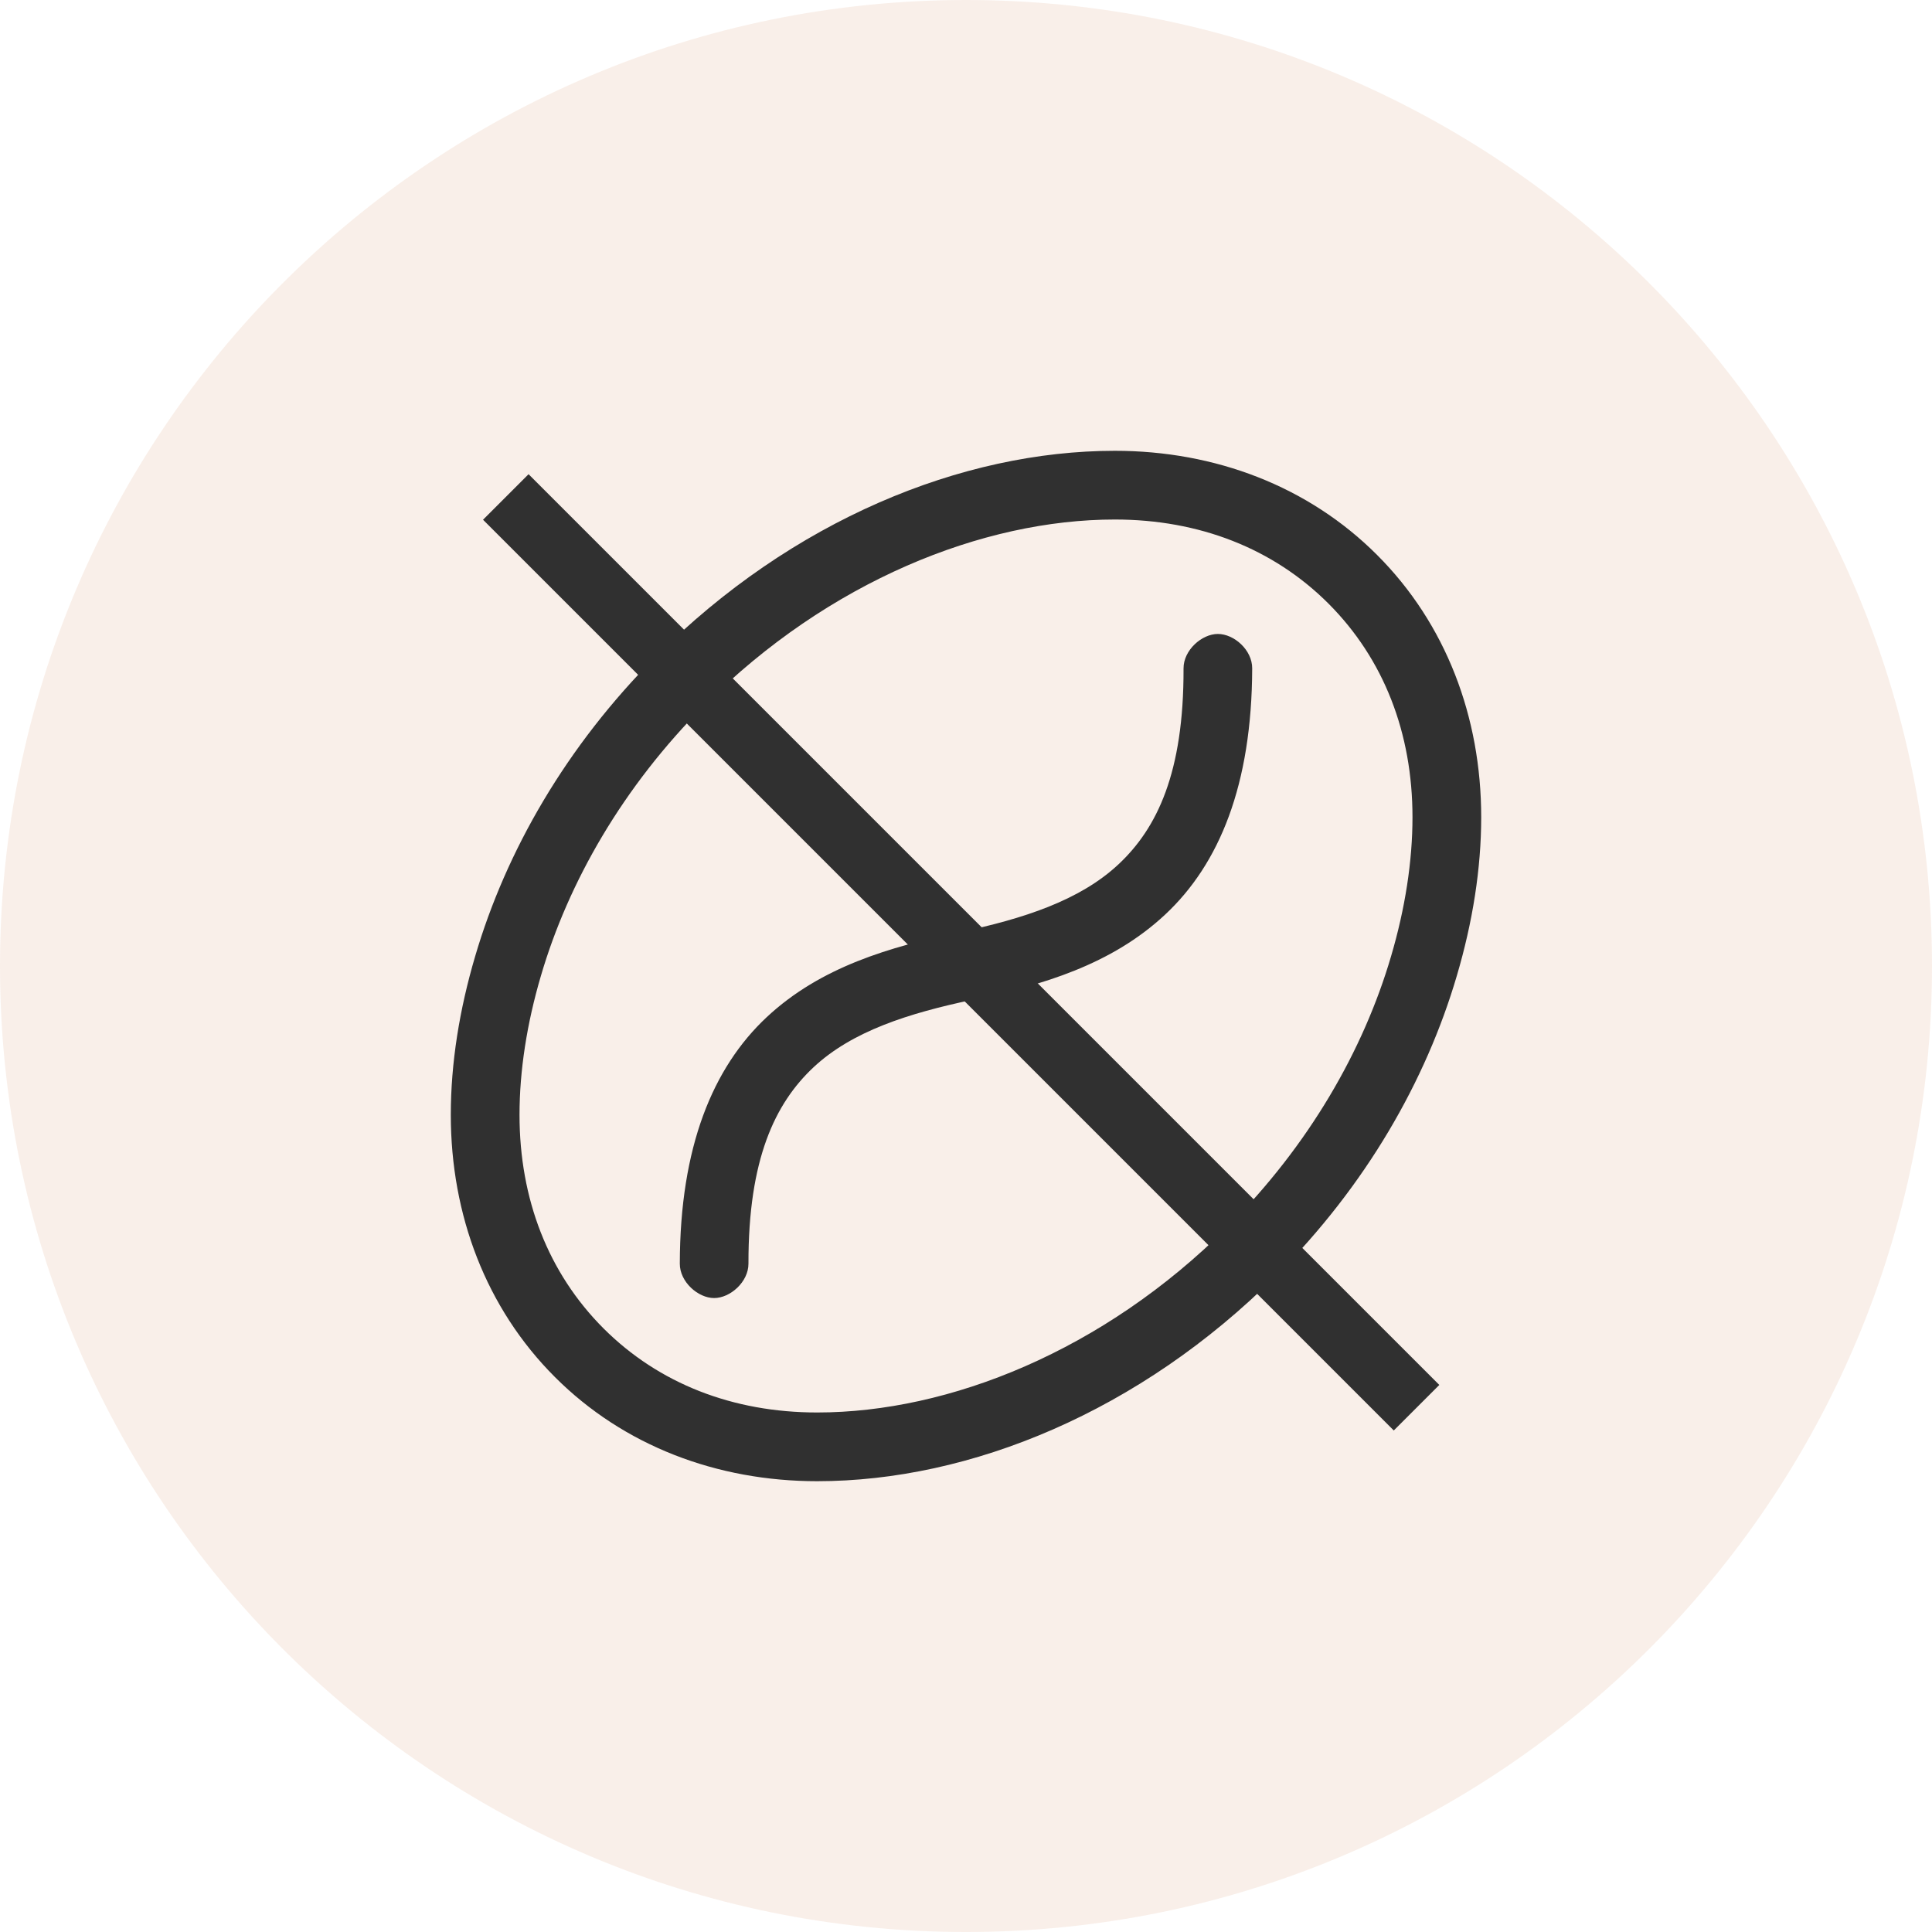
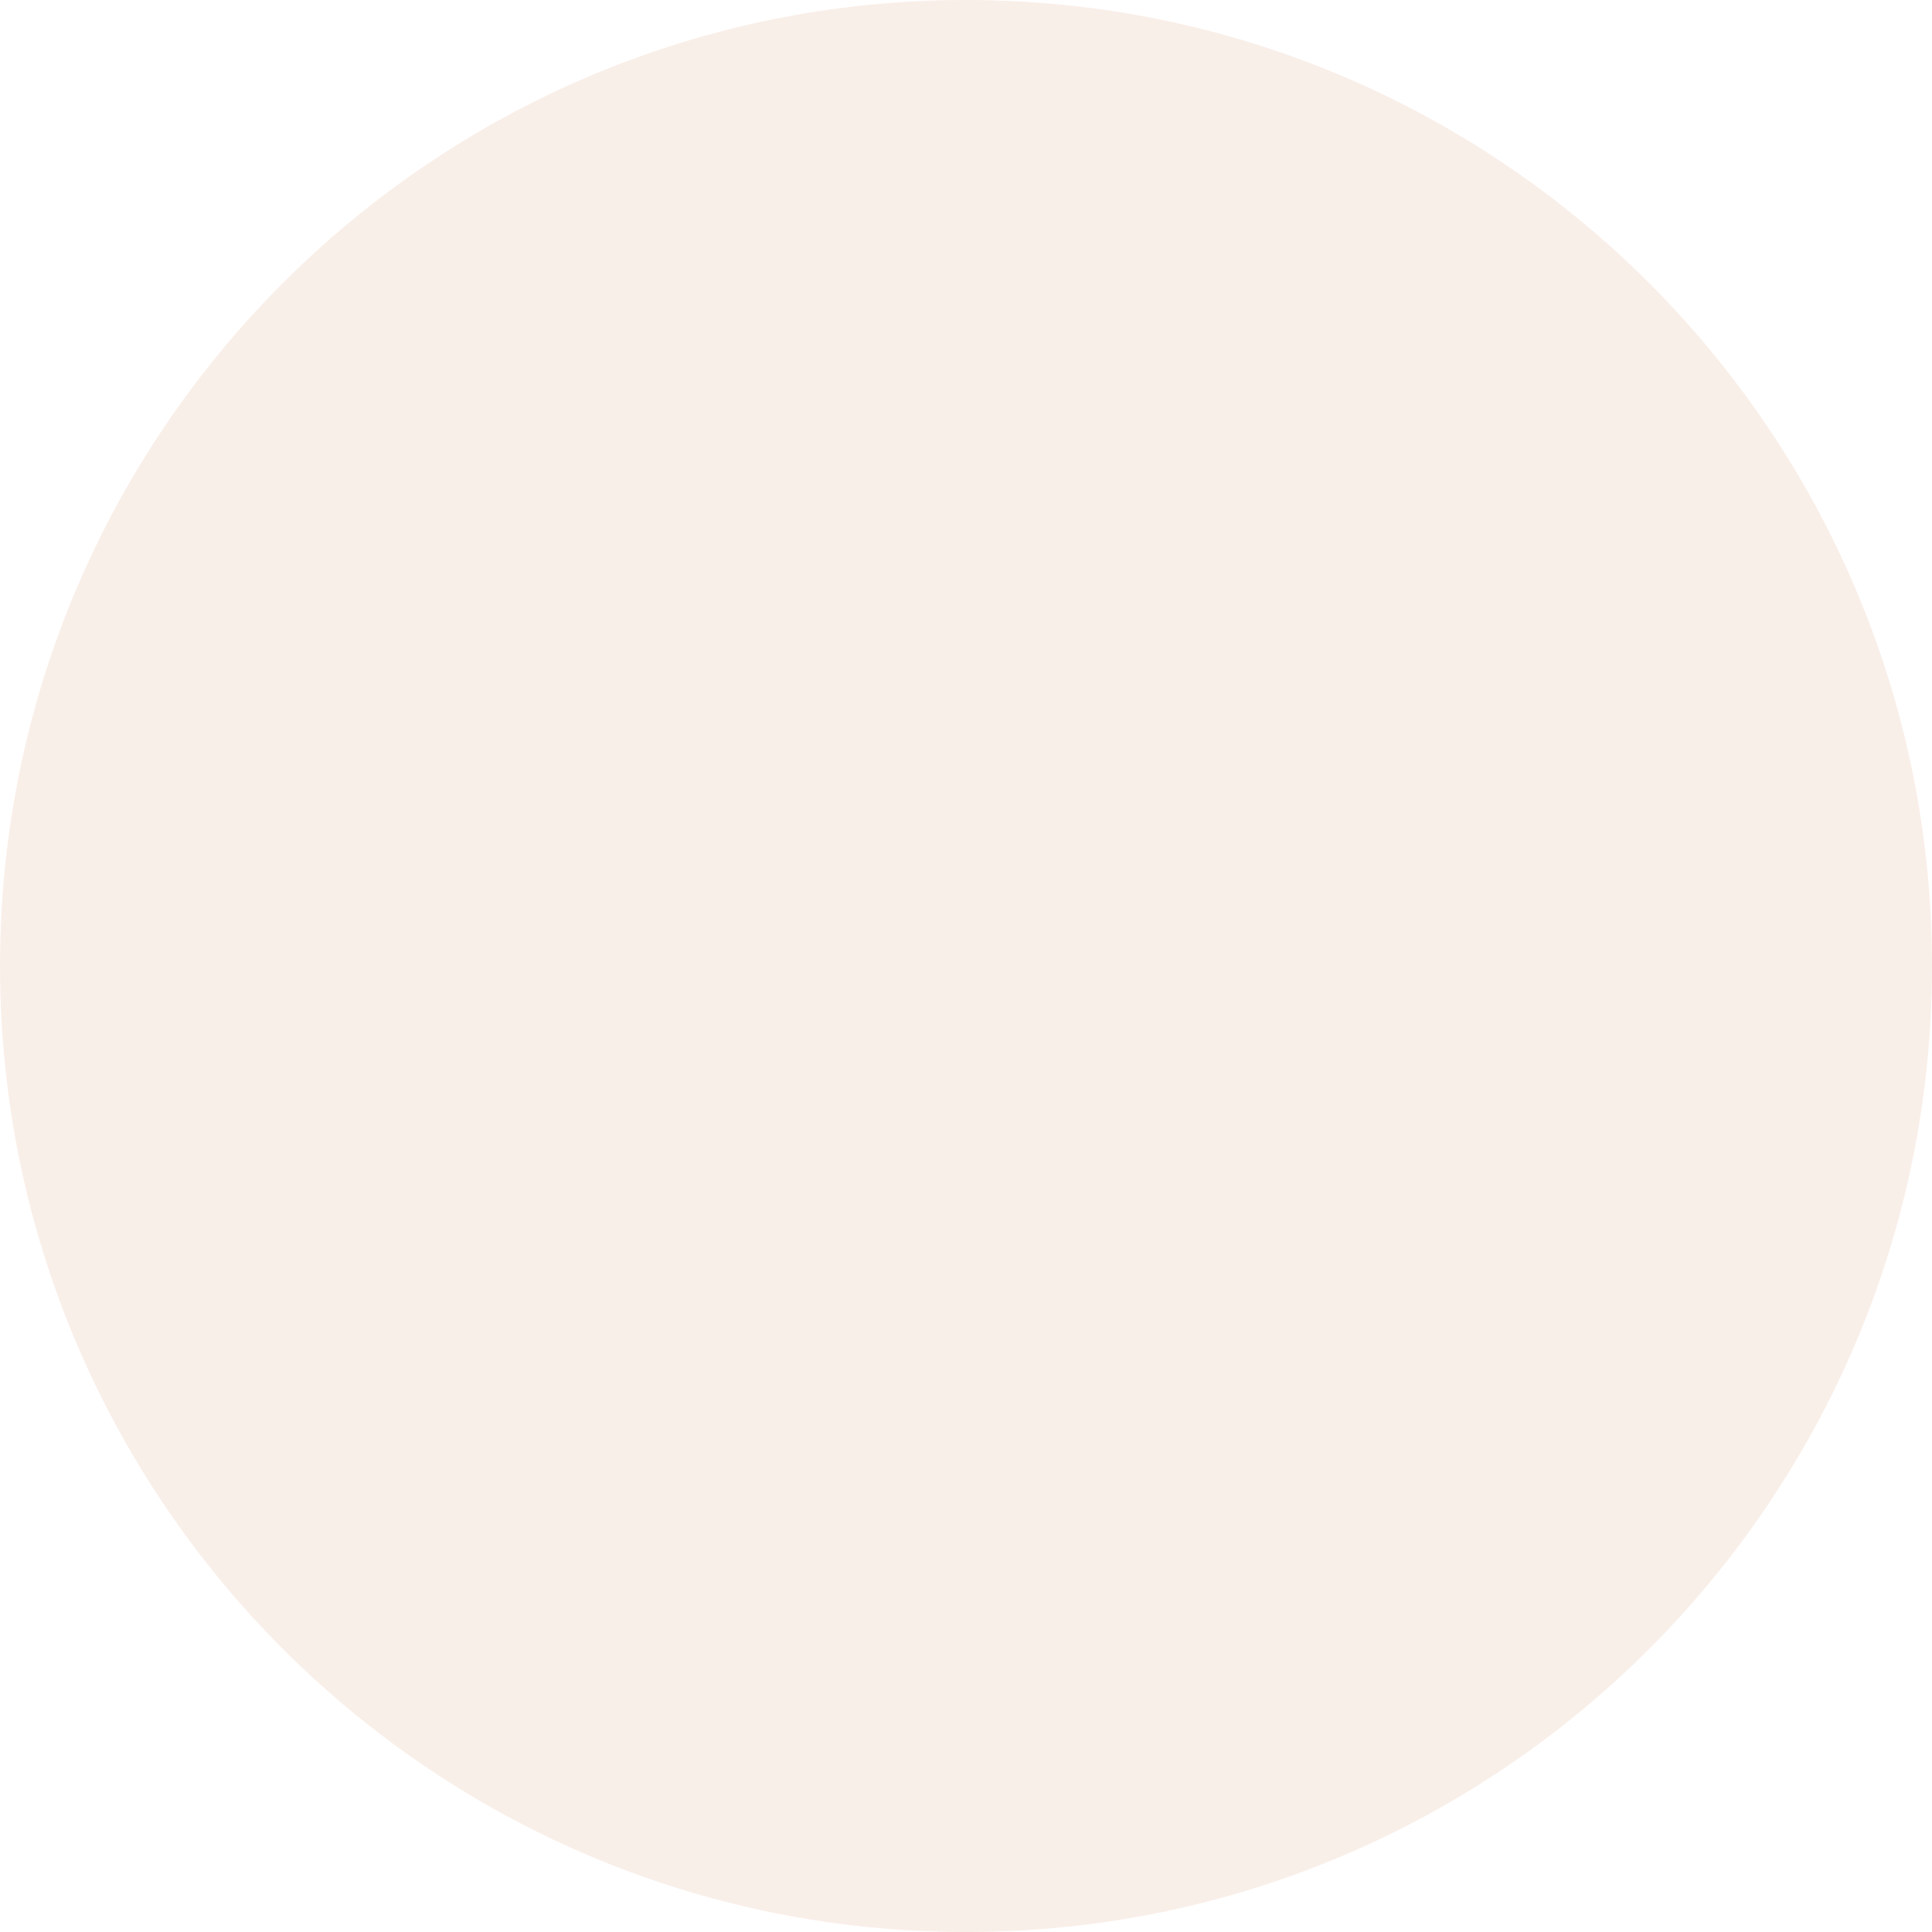
<svg xmlns="http://www.w3.org/2000/svg" fill="none" viewBox="0 0 30 30" height="30" width="30">
  <path fill-opacity="0.1" fill="#C15C27" d="M0 15C0 6.716 6.716 0 15 0C23.284 0 30 6.716 30 15C30 23.284 23.284 30 15 30C6.716 30 0 23.284 0 15Z" />
-   <path fill="#303030" d="M17.311 7C14.934 7 12.297 8.081 10.189 10.189C8.79 11.588 7.857 13.219 7.378 14.85C7.134 15.677 7 16.507 7 17.311C7 18.865 7.547 20.314 8.617 21.383C9.683 22.45 11.133 23 12.689 23C15.066 23 17.703 21.919 19.811 19.811C21.21 18.412 22.143 16.781 22.622 15.15C22.866 14.323 23 13.493 23 12.689C23 11.135 22.453 9.686 21.383 8.617C20.317 7.55 18.867 7 17.311 7ZM17.311 8.067C18.619 8.067 19.77 8.515 20.628 9.372C21.488 10.233 21.933 11.382 21.933 12.689C21.933 13.374 21.819 14.108 21.6 14.85C21.173 16.305 20.329 17.782 19.056 19.056C17.135 20.976 14.738 21.933 12.689 21.933C11.381 21.933 10.23 21.485 9.372 20.628C8.512 19.767 8.067 18.618 8.067 17.311C8.067 16.626 8.181 15.892 8.4 15.15C8.827 13.695 9.671 12.218 10.944 10.944C12.865 9.024 15.262 8.067 17.311 8.067ZM18.911 9.844C18.66 9.844 18.377 10.097 18.378 10.378C18.383 12 17.966 12.862 17.367 13.422C16.767 13.982 15.896 14.266 14.889 14.478C13.823 14.702 12.743 15.012 11.906 15.794C11.068 16.577 10.559 17.81 10.556 19.622C10.555 19.904 10.838 20.156 11.089 20.156C11.34 20.156 11.623 19.904 11.622 19.622C11.619 18 12.034 17.133 12.633 16.572C13.233 16.012 14.104 15.734 15.111 15.522C16.177 15.298 17.257 14.983 18.094 14.2C18.932 13.417 19.439 12.191 19.444 10.378C19.445 10.093 19.163 9.844 18.911 9.844Z" />
-   <line stroke="#303030" y2="21.859" x2="21.996" y1="7.717" x1="7.854" />
</svg>